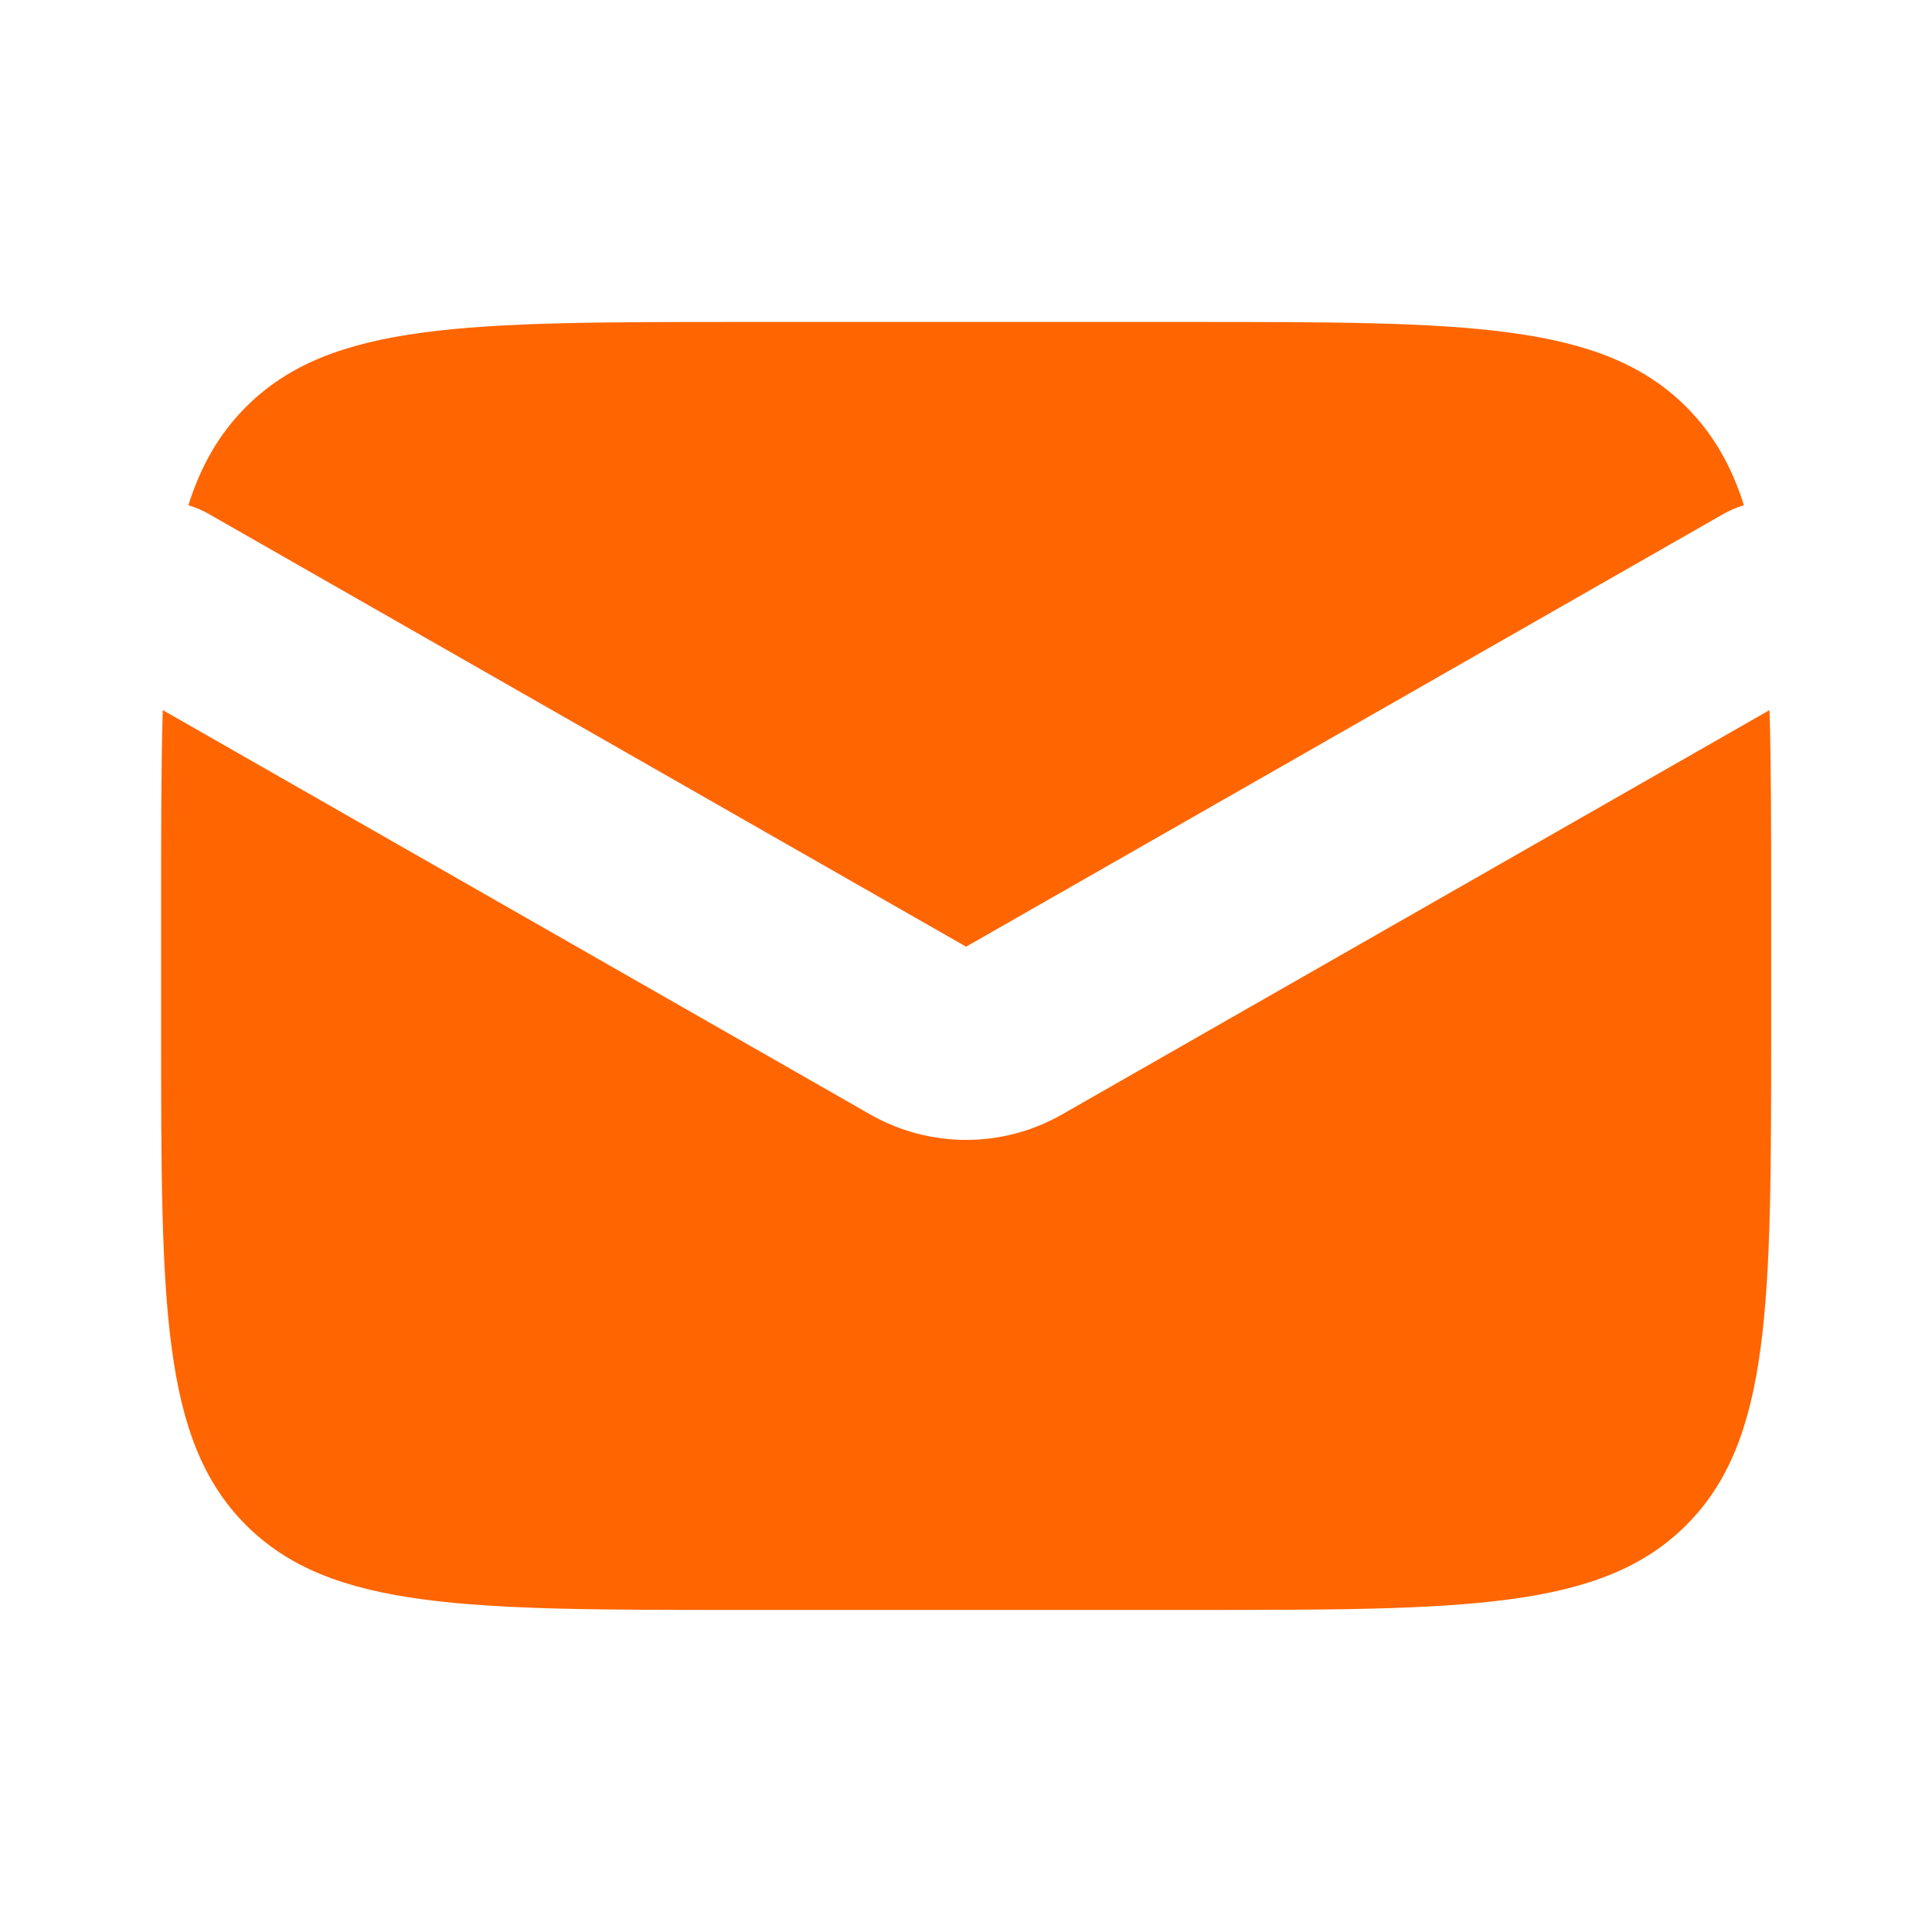
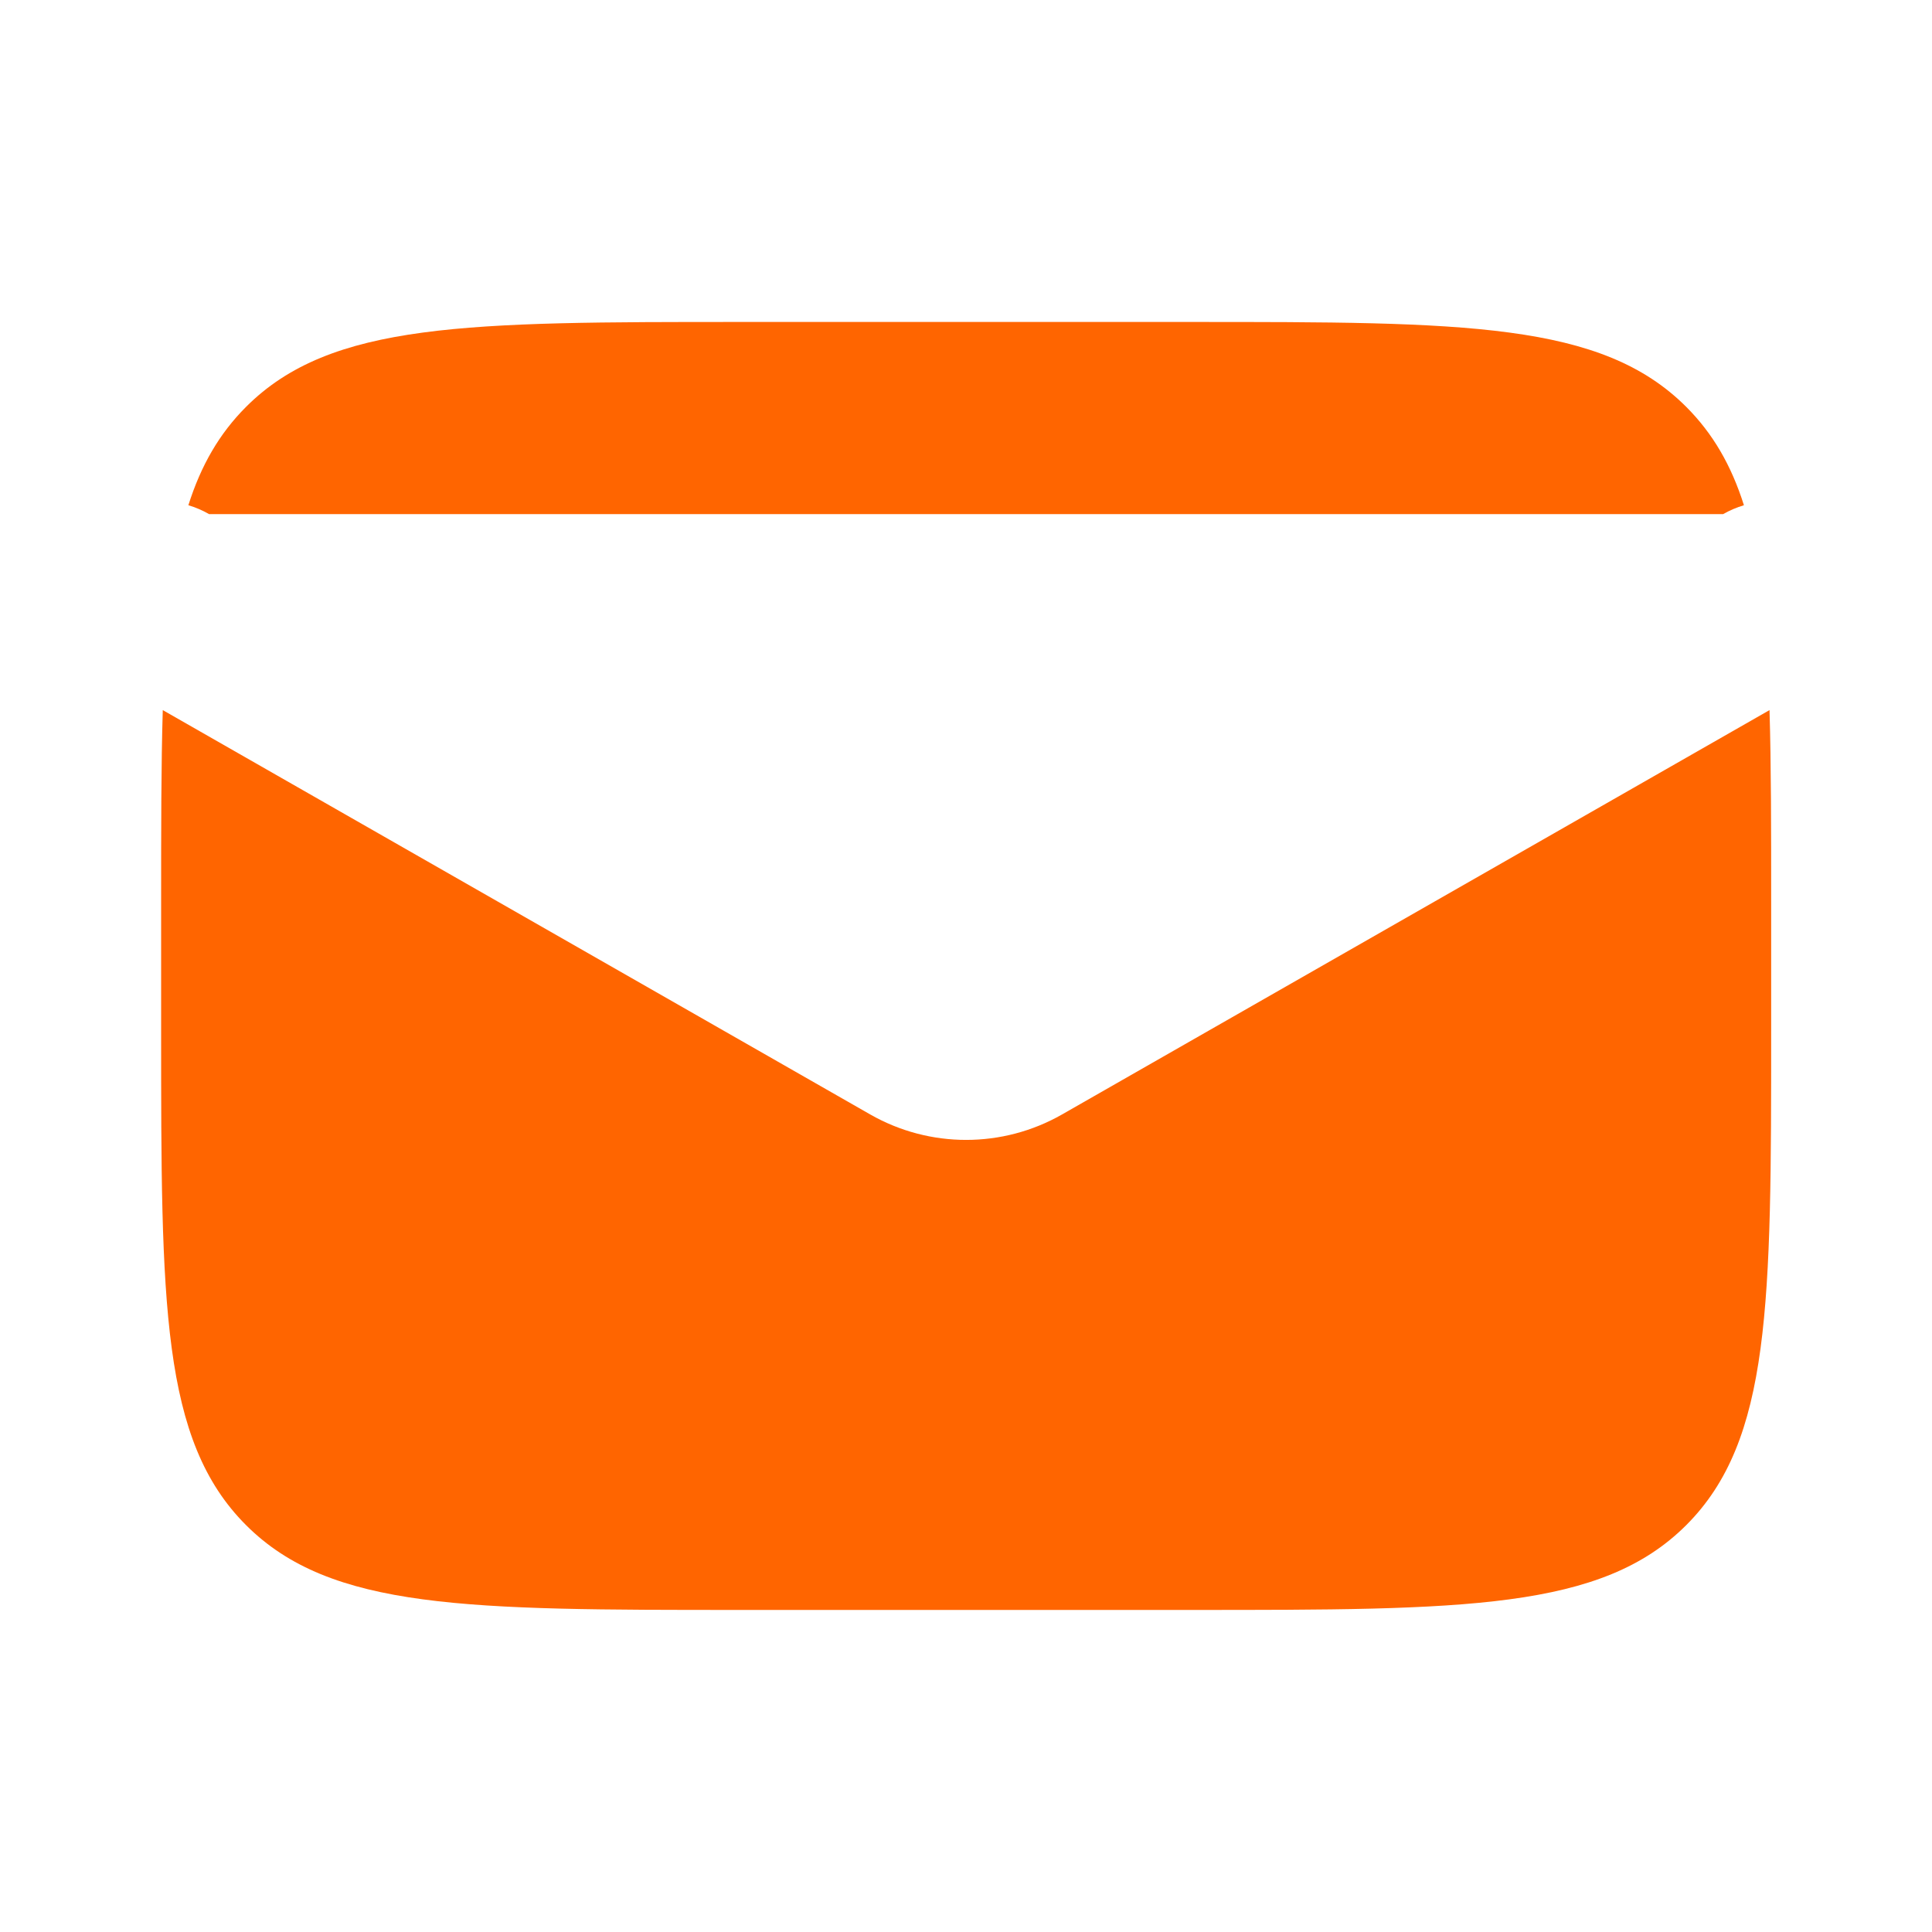
<svg xmlns="http://www.w3.org/2000/svg" width="20" height="20" viewBox="0 0 20 20" fill="none">
-   <path fill-rule="evenodd" clip-rule="evenodd" d="M1.685 7.351C1.668 7.922 1.668 8.577 1.668 9.333V10.666C1.668 13.495 1.668 14.909 2.547 15.788C3.425 16.666 4.84 16.666 7.668 16.666H12.335C15.163 16.666 16.577 16.666 17.456 15.788C18.335 14.909 18.335 13.495 18.335 10.666V9.333C18.335 8.577 18.335 7.922 18.318 7.351L10.994 11.537C10.379 11.888 9.624 11.888 9.009 11.537L1.685 7.351ZM1.95 5.23C2.023 5.252 2.095 5.282 2.164 5.322L10.001 9.8L17.838 5.322C17.908 5.282 17.98 5.252 18.053 5.23C17.923 4.819 17.733 4.489 17.456 4.212C16.577 3.333 15.163 3.333 12.335 3.333H7.668C4.84 3.333 3.425 3.333 2.547 4.212C2.27 4.489 2.08 4.819 1.95 5.23Z" fill="#FF6500" />
+   <path fill-rule="evenodd" clip-rule="evenodd" d="M1.685 7.351C1.668 7.922 1.668 8.577 1.668 9.333V10.666C1.668 13.495 1.668 14.909 2.547 15.788C3.425 16.666 4.84 16.666 7.668 16.666H12.335C15.163 16.666 16.577 16.666 17.456 15.788C18.335 14.909 18.335 13.495 18.335 10.666V9.333C18.335 8.577 18.335 7.922 18.318 7.351L10.994 11.537C10.379 11.888 9.624 11.888 9.009 11.537L1.685 7.351ZM1.95 5.23C2.023 5.252 2.095 5.282 2.164 5.322L17.838 5.322C17.908 5.282 17.98 5.252 18.053 5.23C17.923 4.819 17.733 4.489 17.456 4.212C16.577 3.333 15.163 3.333 12.335 3.333H7.668C4.84 3.333 3.425 3.333 2.547 4.212C2.27 4.489 2.08 4.819 1.95 5.23Z" fill="#FF6500" />
</svg>